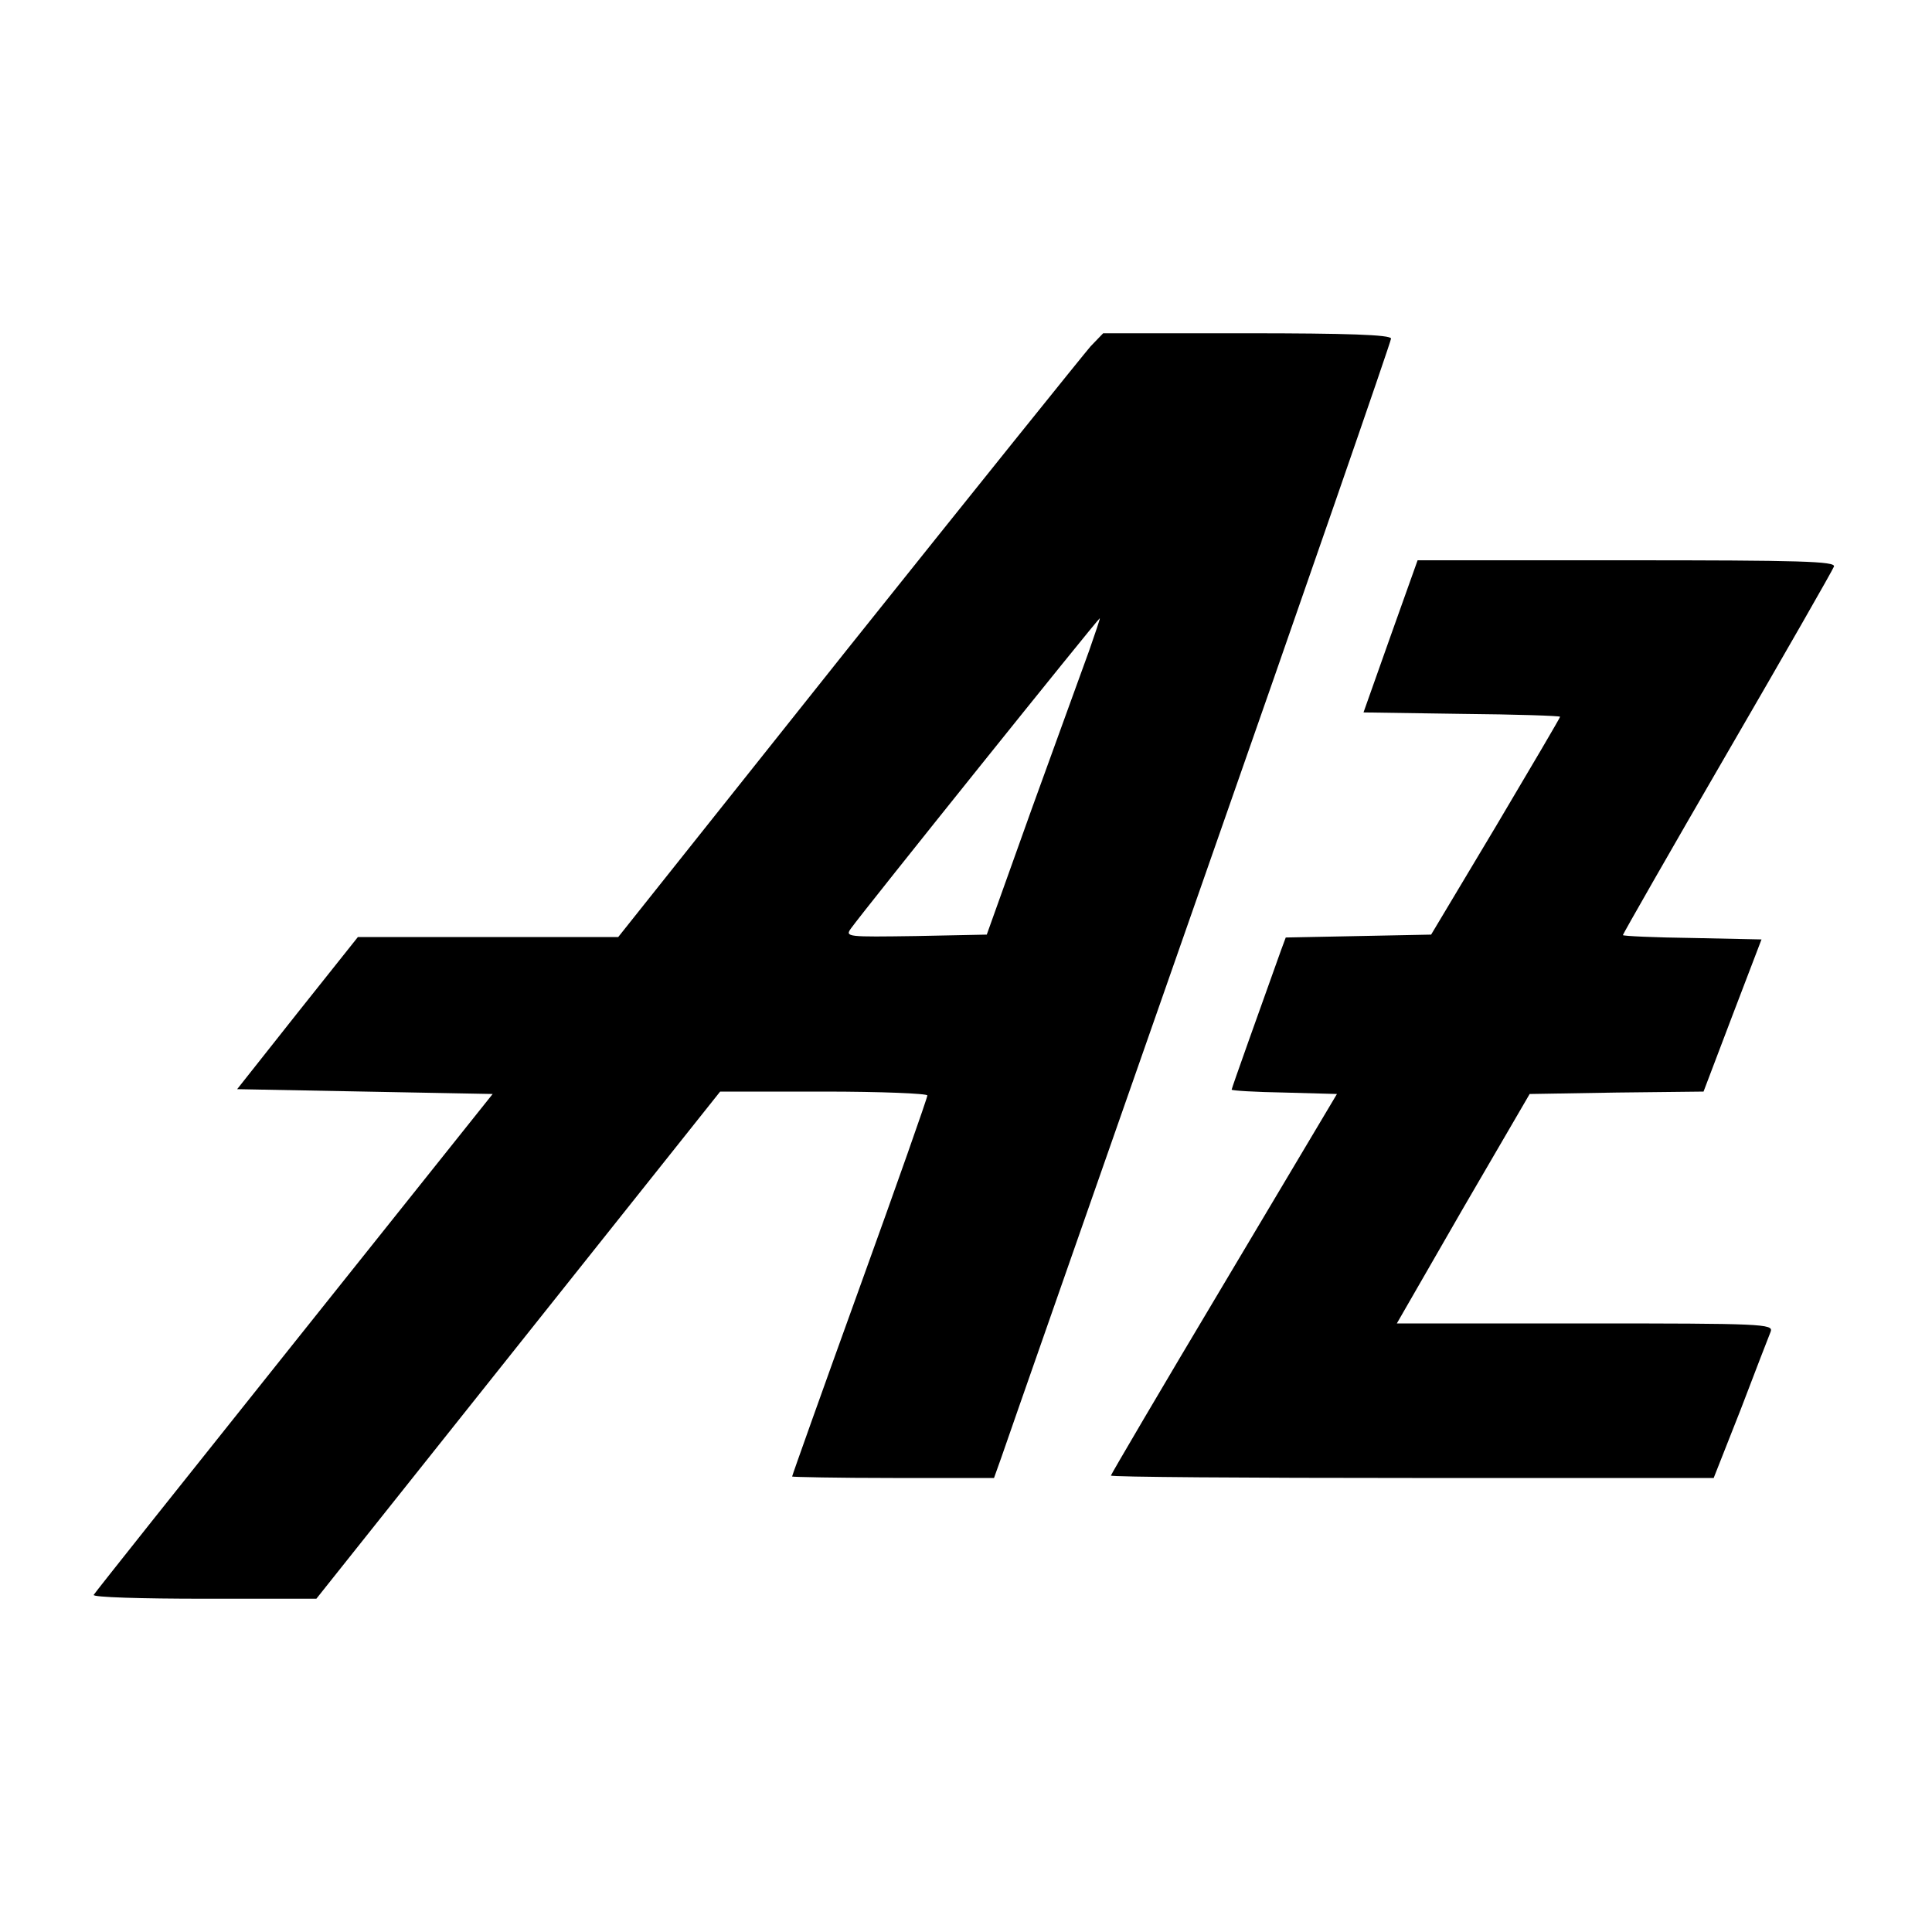
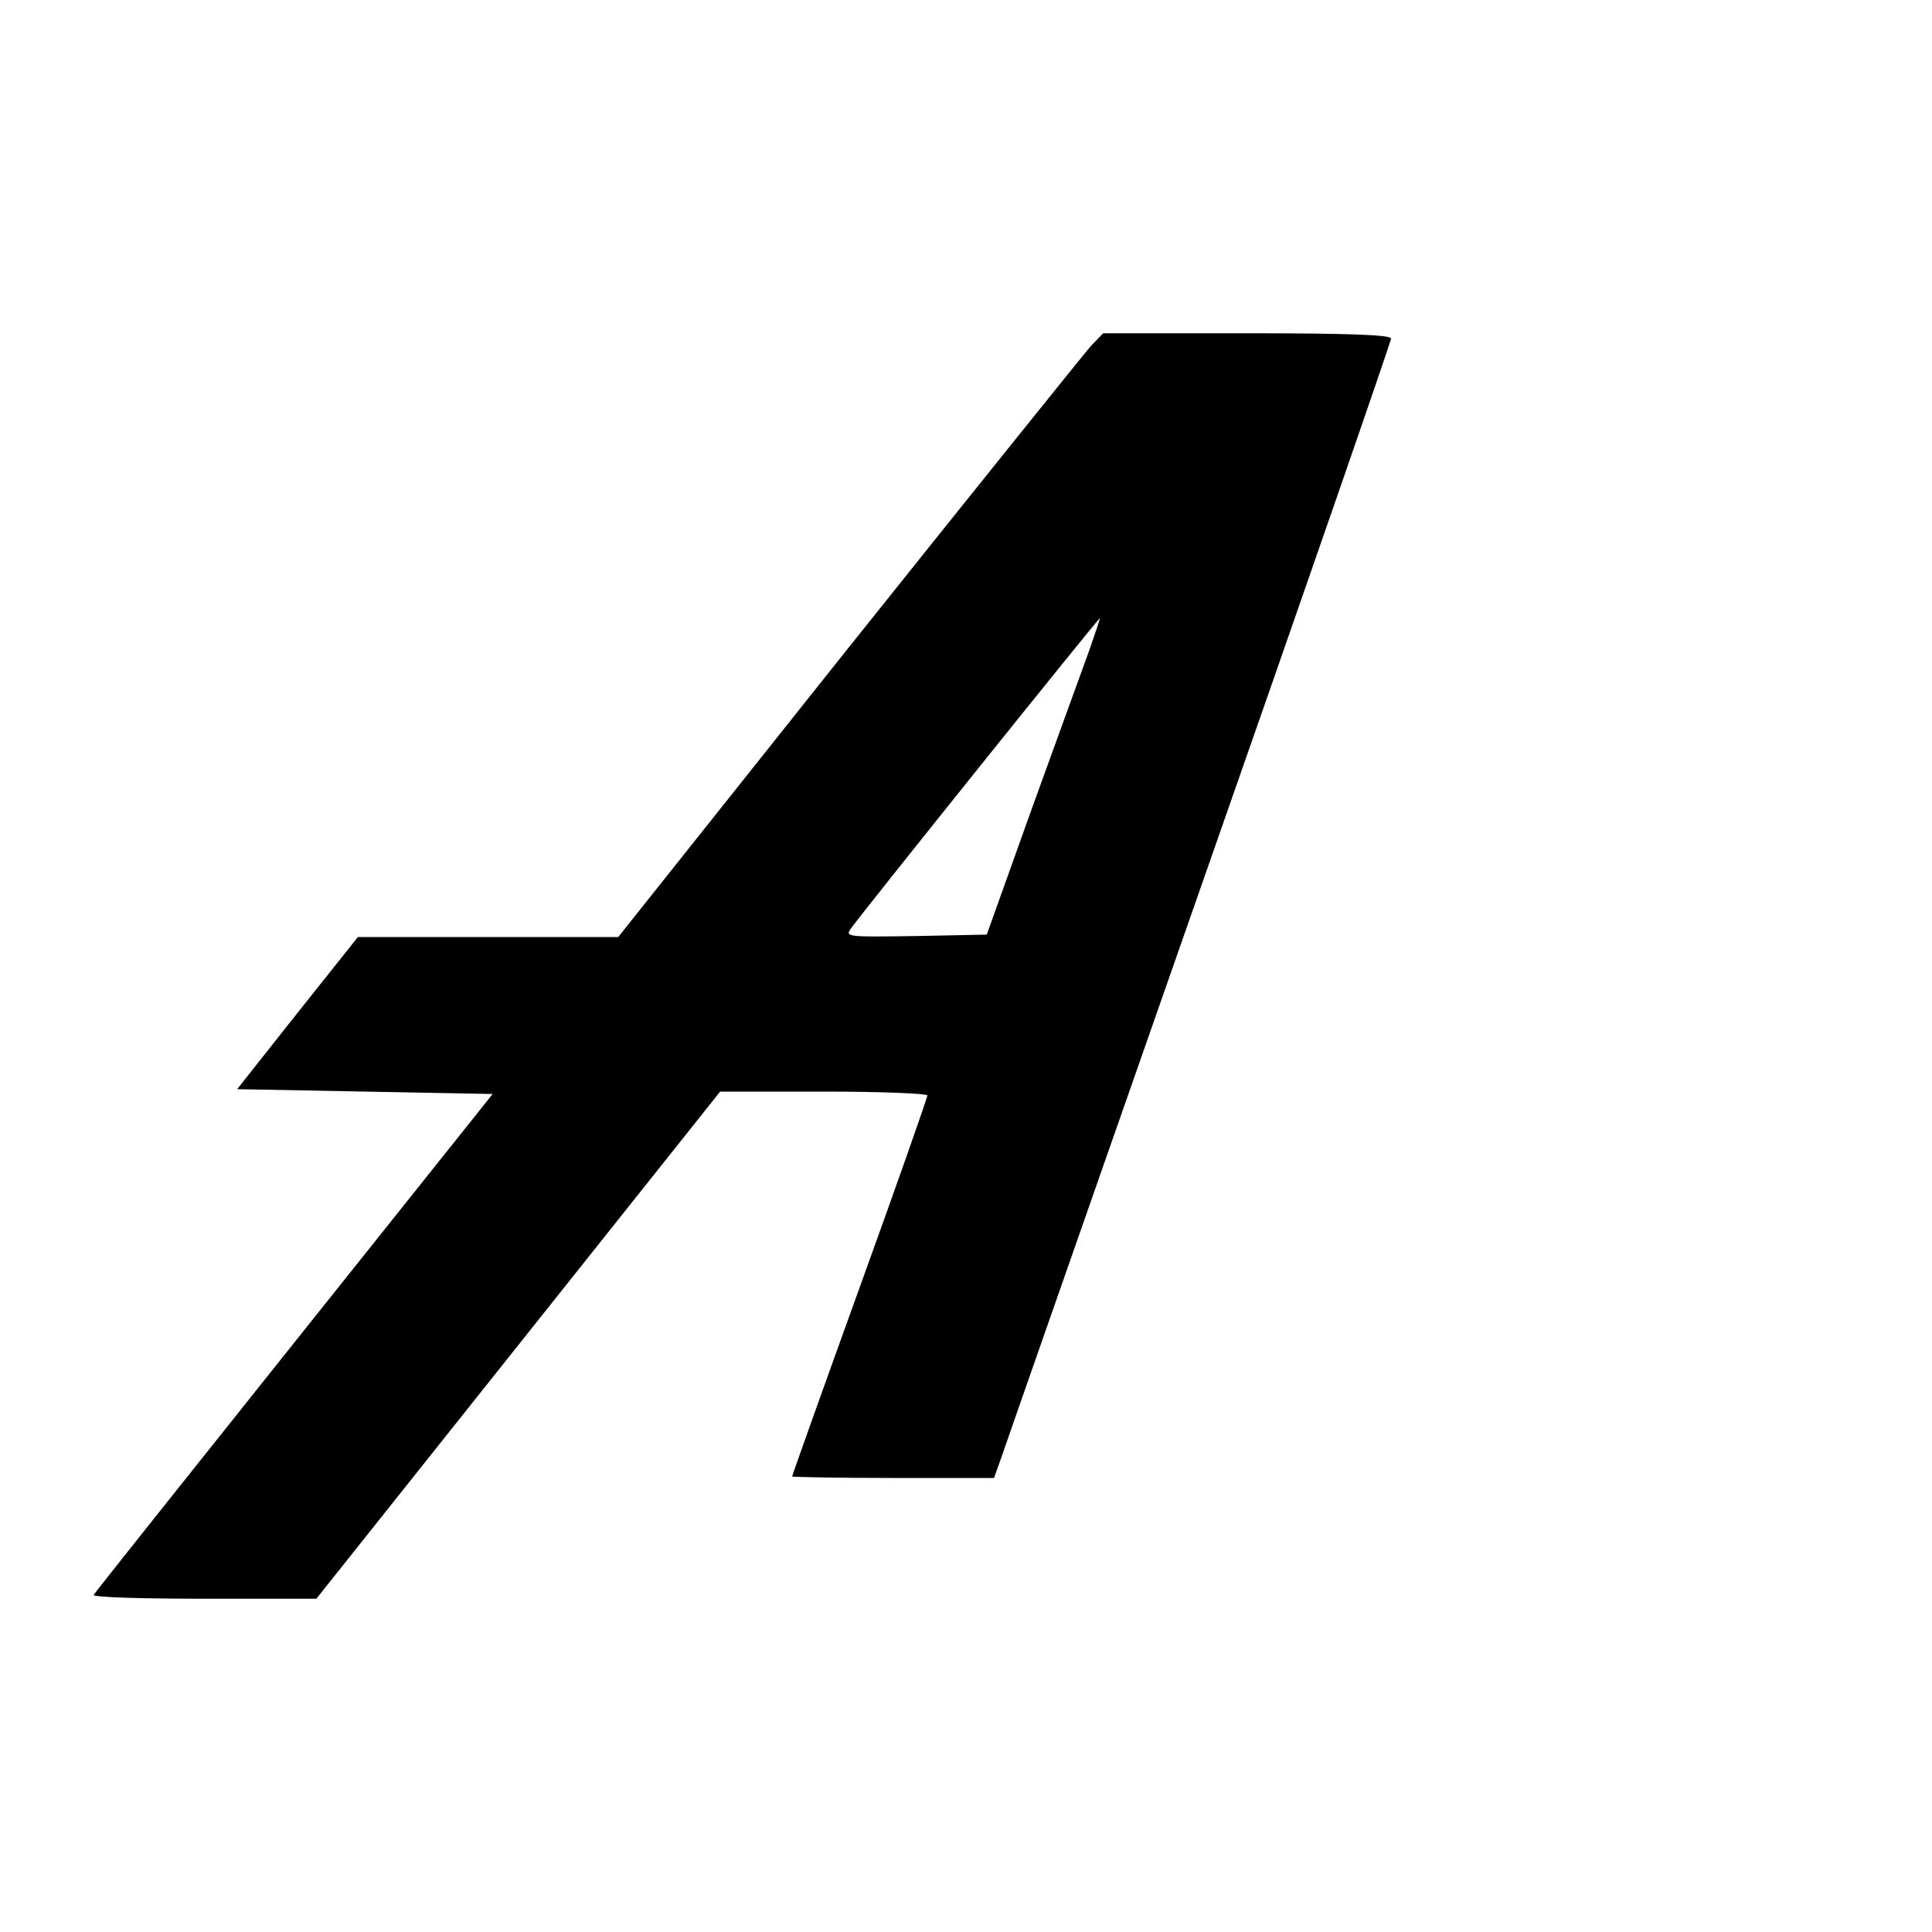
<svg xmlns="http://www.w3.org/2000/svg" version="1.0" width="400pt" height="400pt" viewBox="0 0 400 400" preserveAspectRatio="xMidYMid meet">
  <g transform="translate(0,400) scale(0.1,-0.1)" fill="#000000" stroke="none">
    <path d="M2258 3283 c-14 -16 -240 -297 -502 -625 l-476 -598 -269 0 -270 0 -125 -157 -125 -158 264 -5 265 -5 -411 -515 c-226 -283 -413 -518 -415 -522 -3 -5 100 -8 228 -8 l233 0 418 525 418 525 215 0 c118 0 214 -4 214 -8 0 -5 -63 -184 -140 -397 -77 -213 -140 -390 -140 -392 0 -1 94 -3 209 -3 l209 0 15 42 c8 24 193 552 411 1175 218 622 396 1136 396 1142 0 8 -93 11 -298 11 l-298 0 -26 -27z m-3 -630 c-14 -38 -67 -185 -119 -328 l-93 -260 -147 -3 c-142 -2 -147 -2 -134 16 24 34 512 642 515 642 1 0 -9 -30 -22 -67z" />
-     <path d="M2879 2683 l-56 -158 203 -3 c112 -1 204 -4 204 -6 0 -2 -60 -104 -133 -227 l-134 -224 -150 -3 -151 -3 -10 -27 c-43 -120 -102 -285 -102 -288 0 -2 49 -5 109 -6 l109 -3 -234 -393 c-129 -216 -234 -395 -234 -397 0 -3 281 -5 624 -5 l624 0 56 142 c30 79 58 151 62 161 6 16 -17 17 -384 17 l-390 0 137 238 138 237 180 3 180 2 60 158 60 157 -143 3 c-79 1 -144 4 -144 6 0 2 97 172 216 377 119 205 218 378 221 386 4 11 -71 13 -429 13 l-433 0 -56 -157z" />
  </g>
</svg>